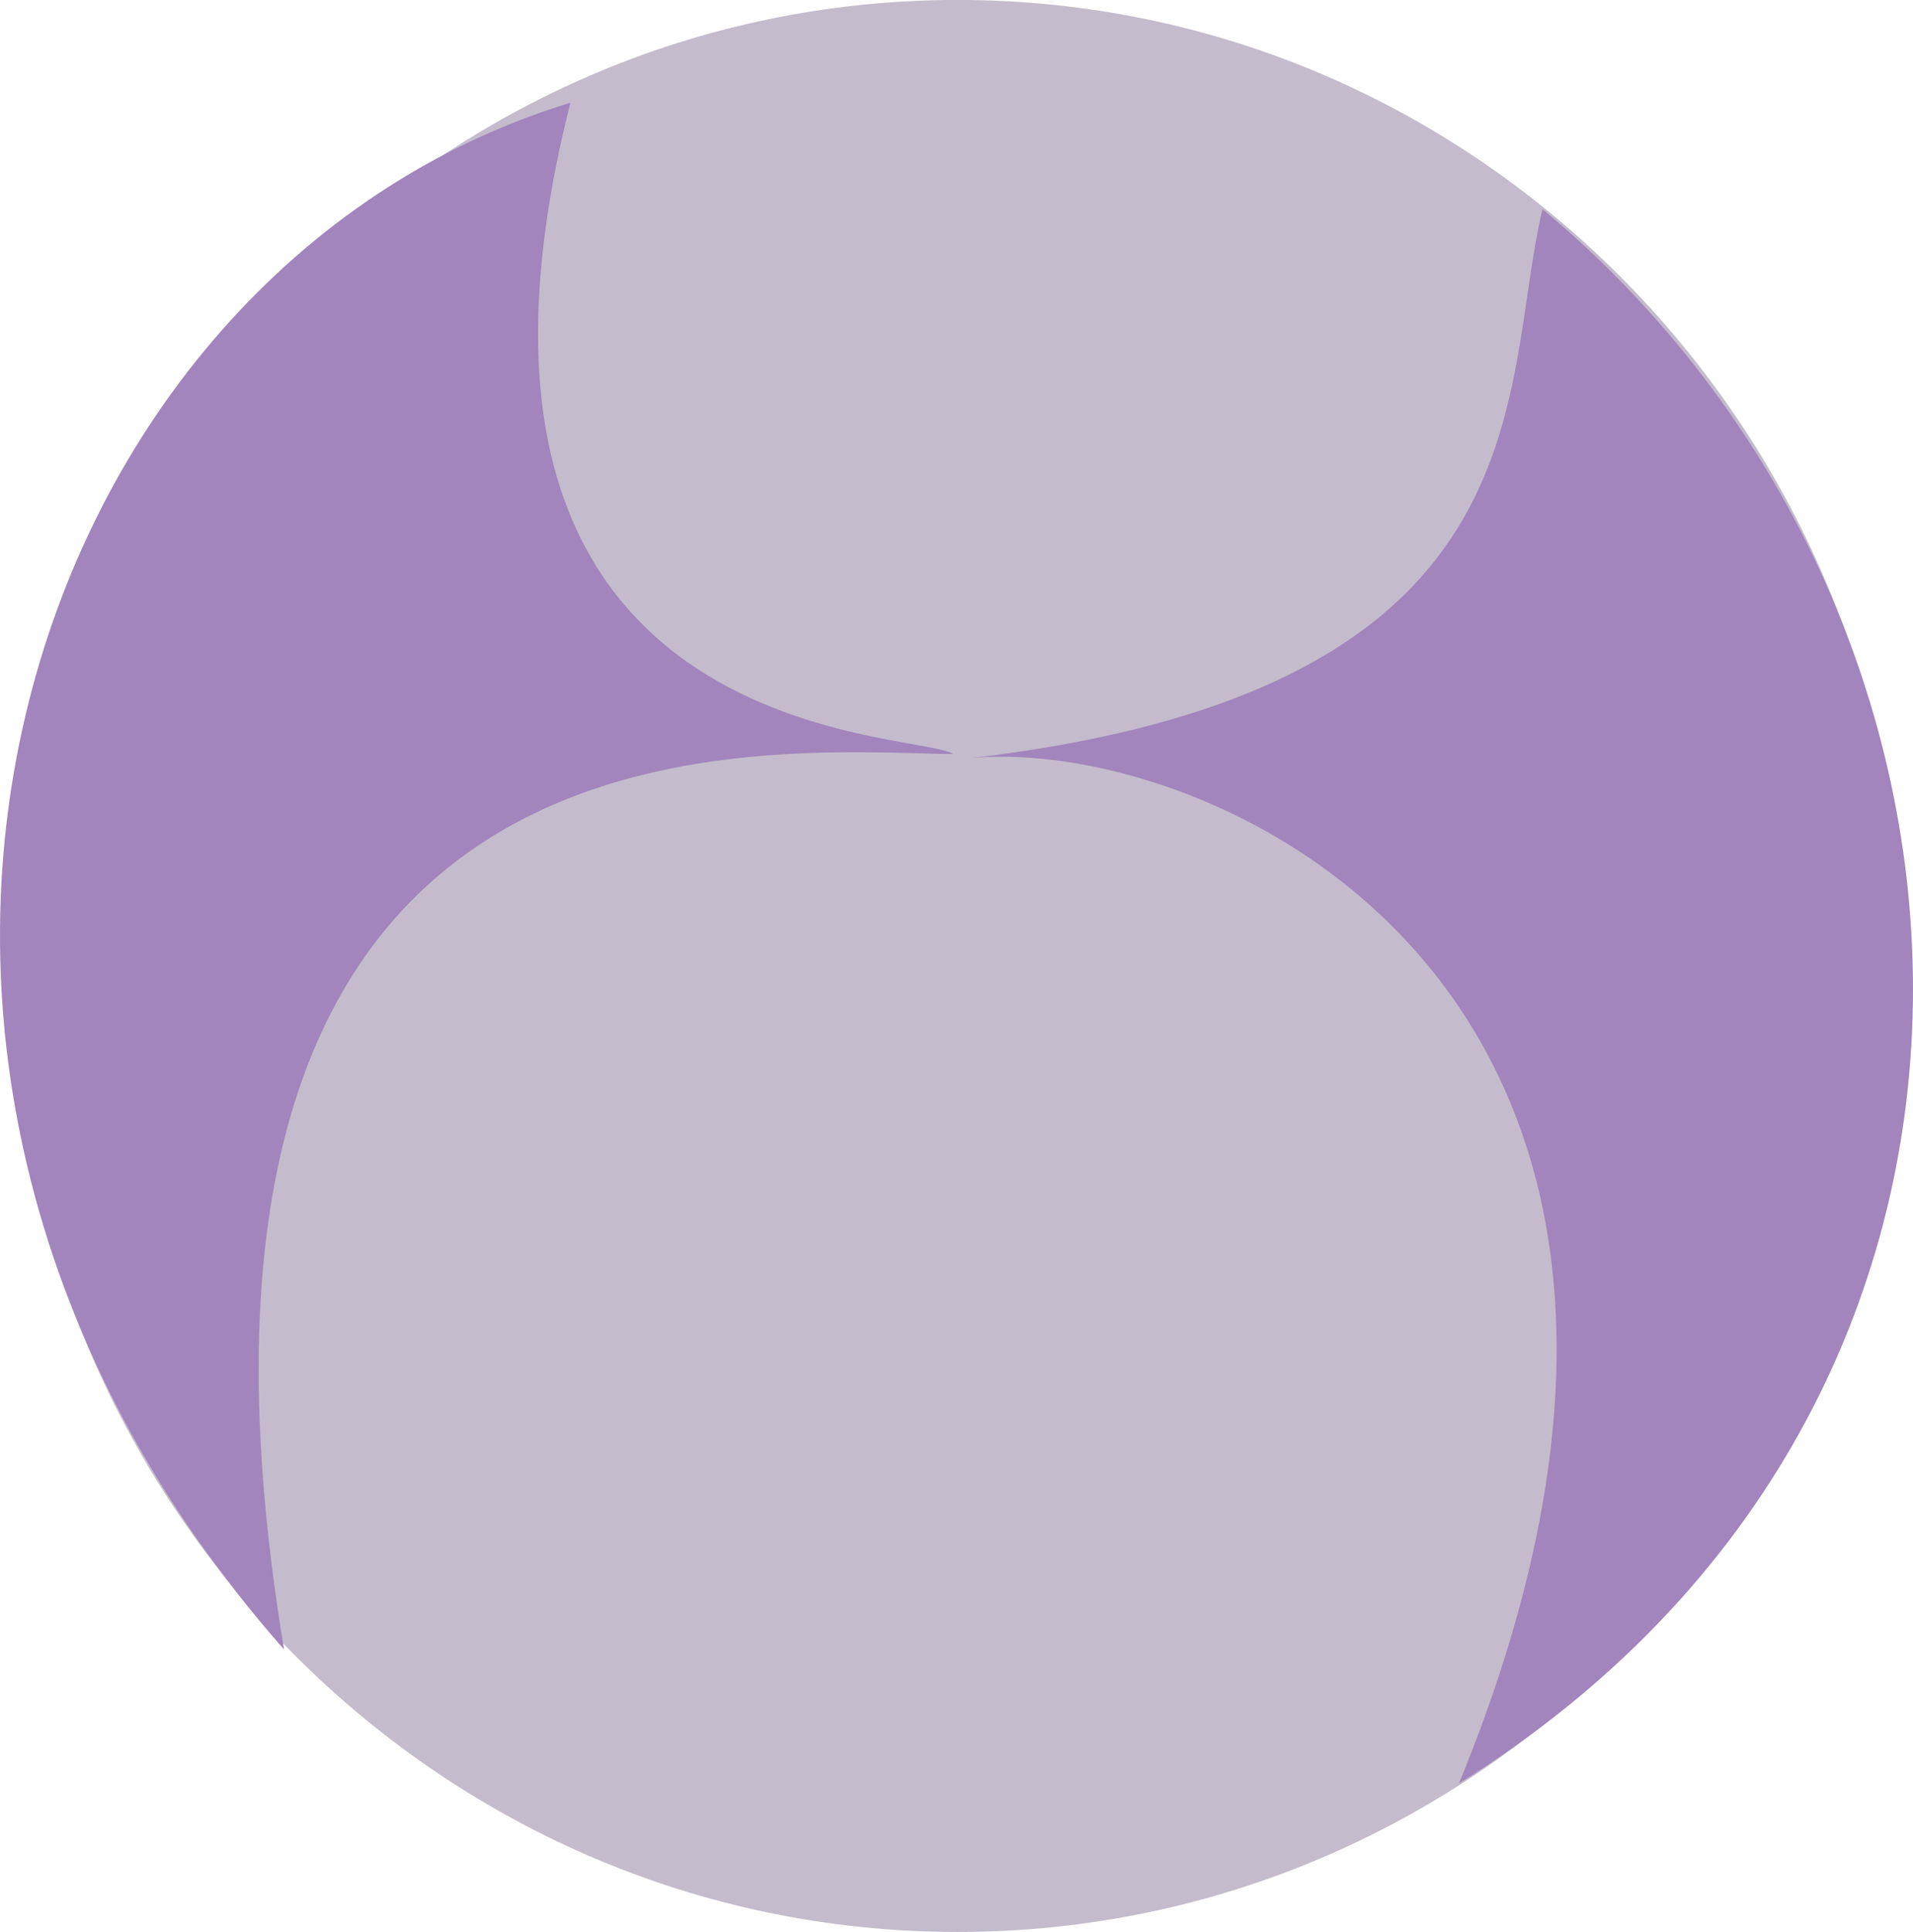
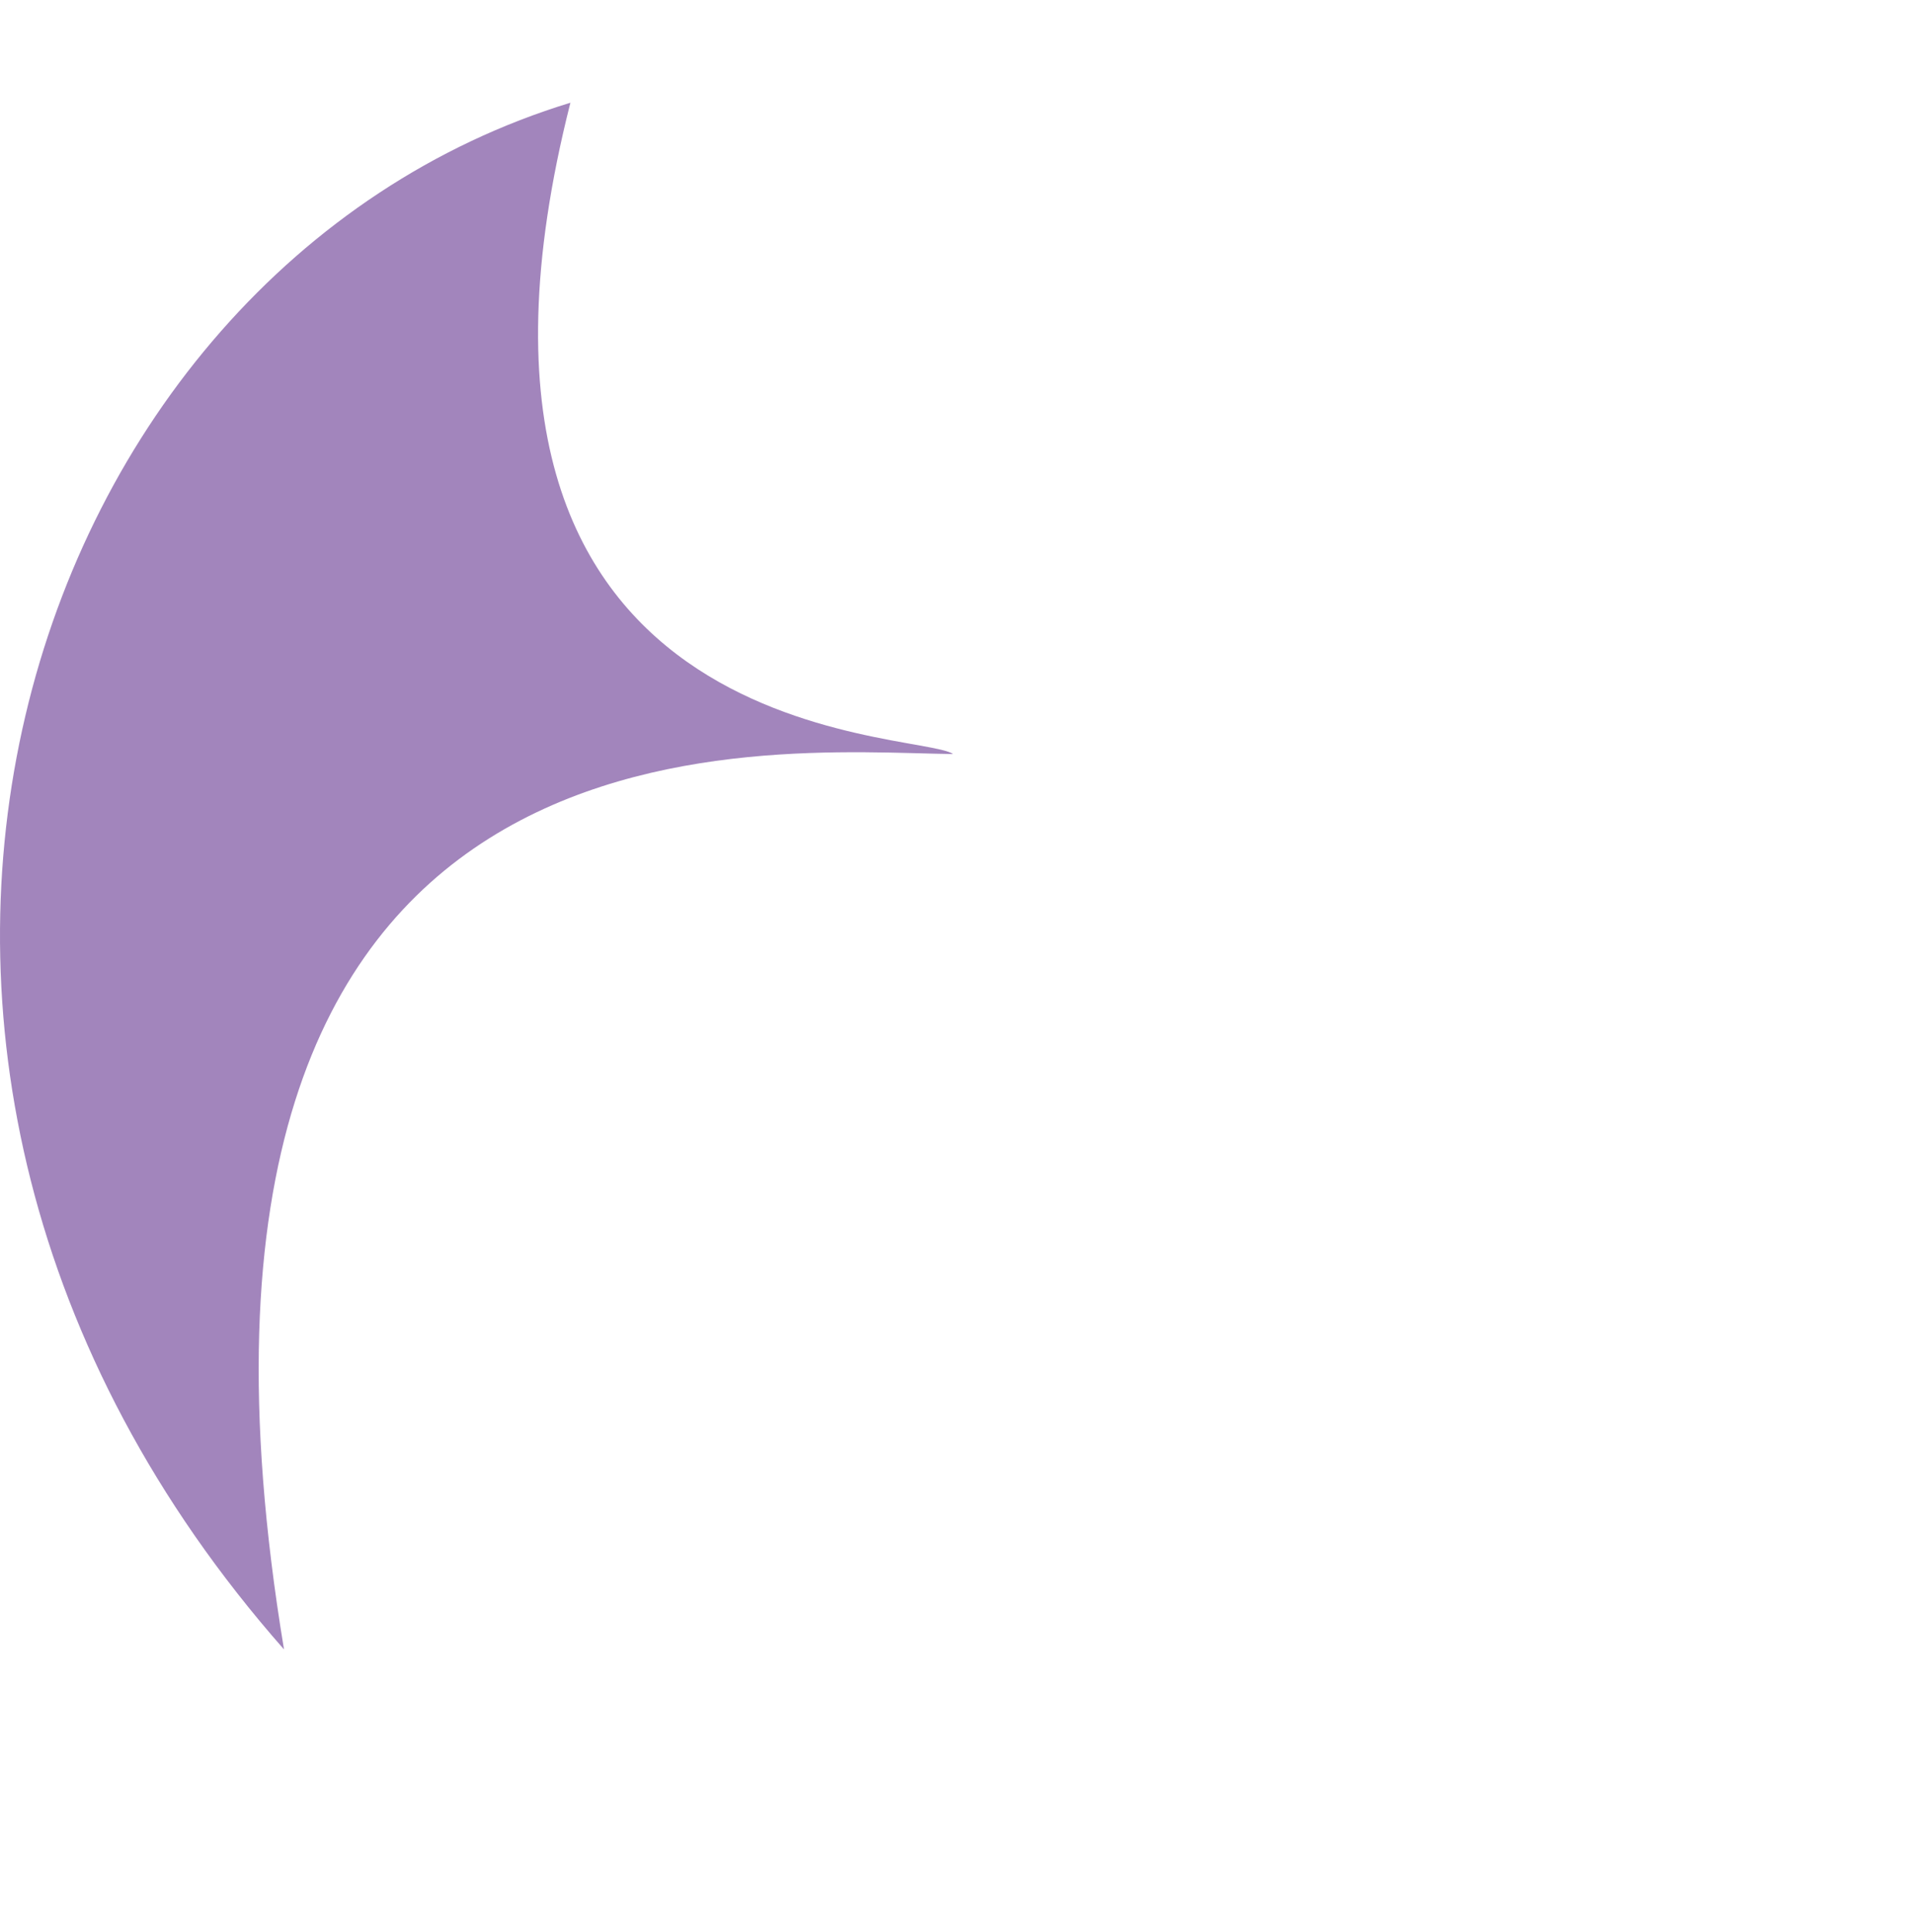
<svg xmlns="http://www.w3.org/2000/svg" xmlns:ns1="http://www.inkscape.org/namespaces/inkscape" xmlns:ns2="http://sodipodi.sourceforge.net/DTD/sodipodi-0.dtd" width="495.723" height="500.498" id="svg2" version="1.1" ns1:version="0.48.4 r9939" ns2:docname="Símbolo do País da Neve.svg">
  <defs id="defs4" />
  <ns2:namedview id="base" pagecolor="#ffffff" bordercolor="#666666" borderopacity="1.0" ns1:pageopacity="0.0" ns1:pageshadow="2" ns1:zoom="0.7" ns1:cx="232.84973" ns1:cy="234.98378" ns1:document-units="px" ns1:current-layer="layer1" showgrid="false" ns1:window-width="1920" ns1:window-height="1018" ns1:window-x="-8" ns1:window-y="-8" ns1:window-maximized="1" fit-margin-top="0" fit-margin-left="0" fit-margin-right="0" fit-margin-bottom="0" />
  <g ns1:label="Camada 1" ns1:groupmode="layer" id="layer1" transform="translate(-113.161,-293.113)">
-     <path transform="matrix(14.834,0,0,12.719,-7448.88,-2269.436)" d="m 543.033,221.148 c 0,10.866 -7.399,19.675 -16.527,19.675 -9.128,0 -16.527,-8.809 -16.527,-19.675 0,-10.866 7.399,-19.675 16.527,-19.675 9.128,0 16.527,8.809 16.527,19.675 z" ns2:ry="19.675091" ns2:rx="16.527077" ns2:cy="221.14801" ns2:cx="526.50543" id="path3807" style="fill:#c4bccc;fill-opacity:1;stroke:none" ns2:type="arc" />
    <path ns2:nodetypes="cccc" ns1:connector-curvature="0" id="path3008" d="M 186.757,720.393 C 51.096,566.468 118.925,363.076 260.972,319.723 218.451,487.436 351.072,482.054 360.15,488.449 312.204,487.894 145.259,469.944 186.757,720.393 z" style="fill:#a285bc;fill-opacity:1;stroke:none" />
-     <path ns2:nodetypes="cccc" ns1:connector-curvature="0" id="path3010" d="M 512.866,347.296 C 638.22,451.422 650.697,655.898 491.234,755.109 576.862,546.676 422.647,481.248 361.376,489.877 515.799,473.013 501.527,394.813 512.866,347.296 z" style="fill:#a285bc;fill-opacity:1;stroke:none" />
  </g>
</svg>